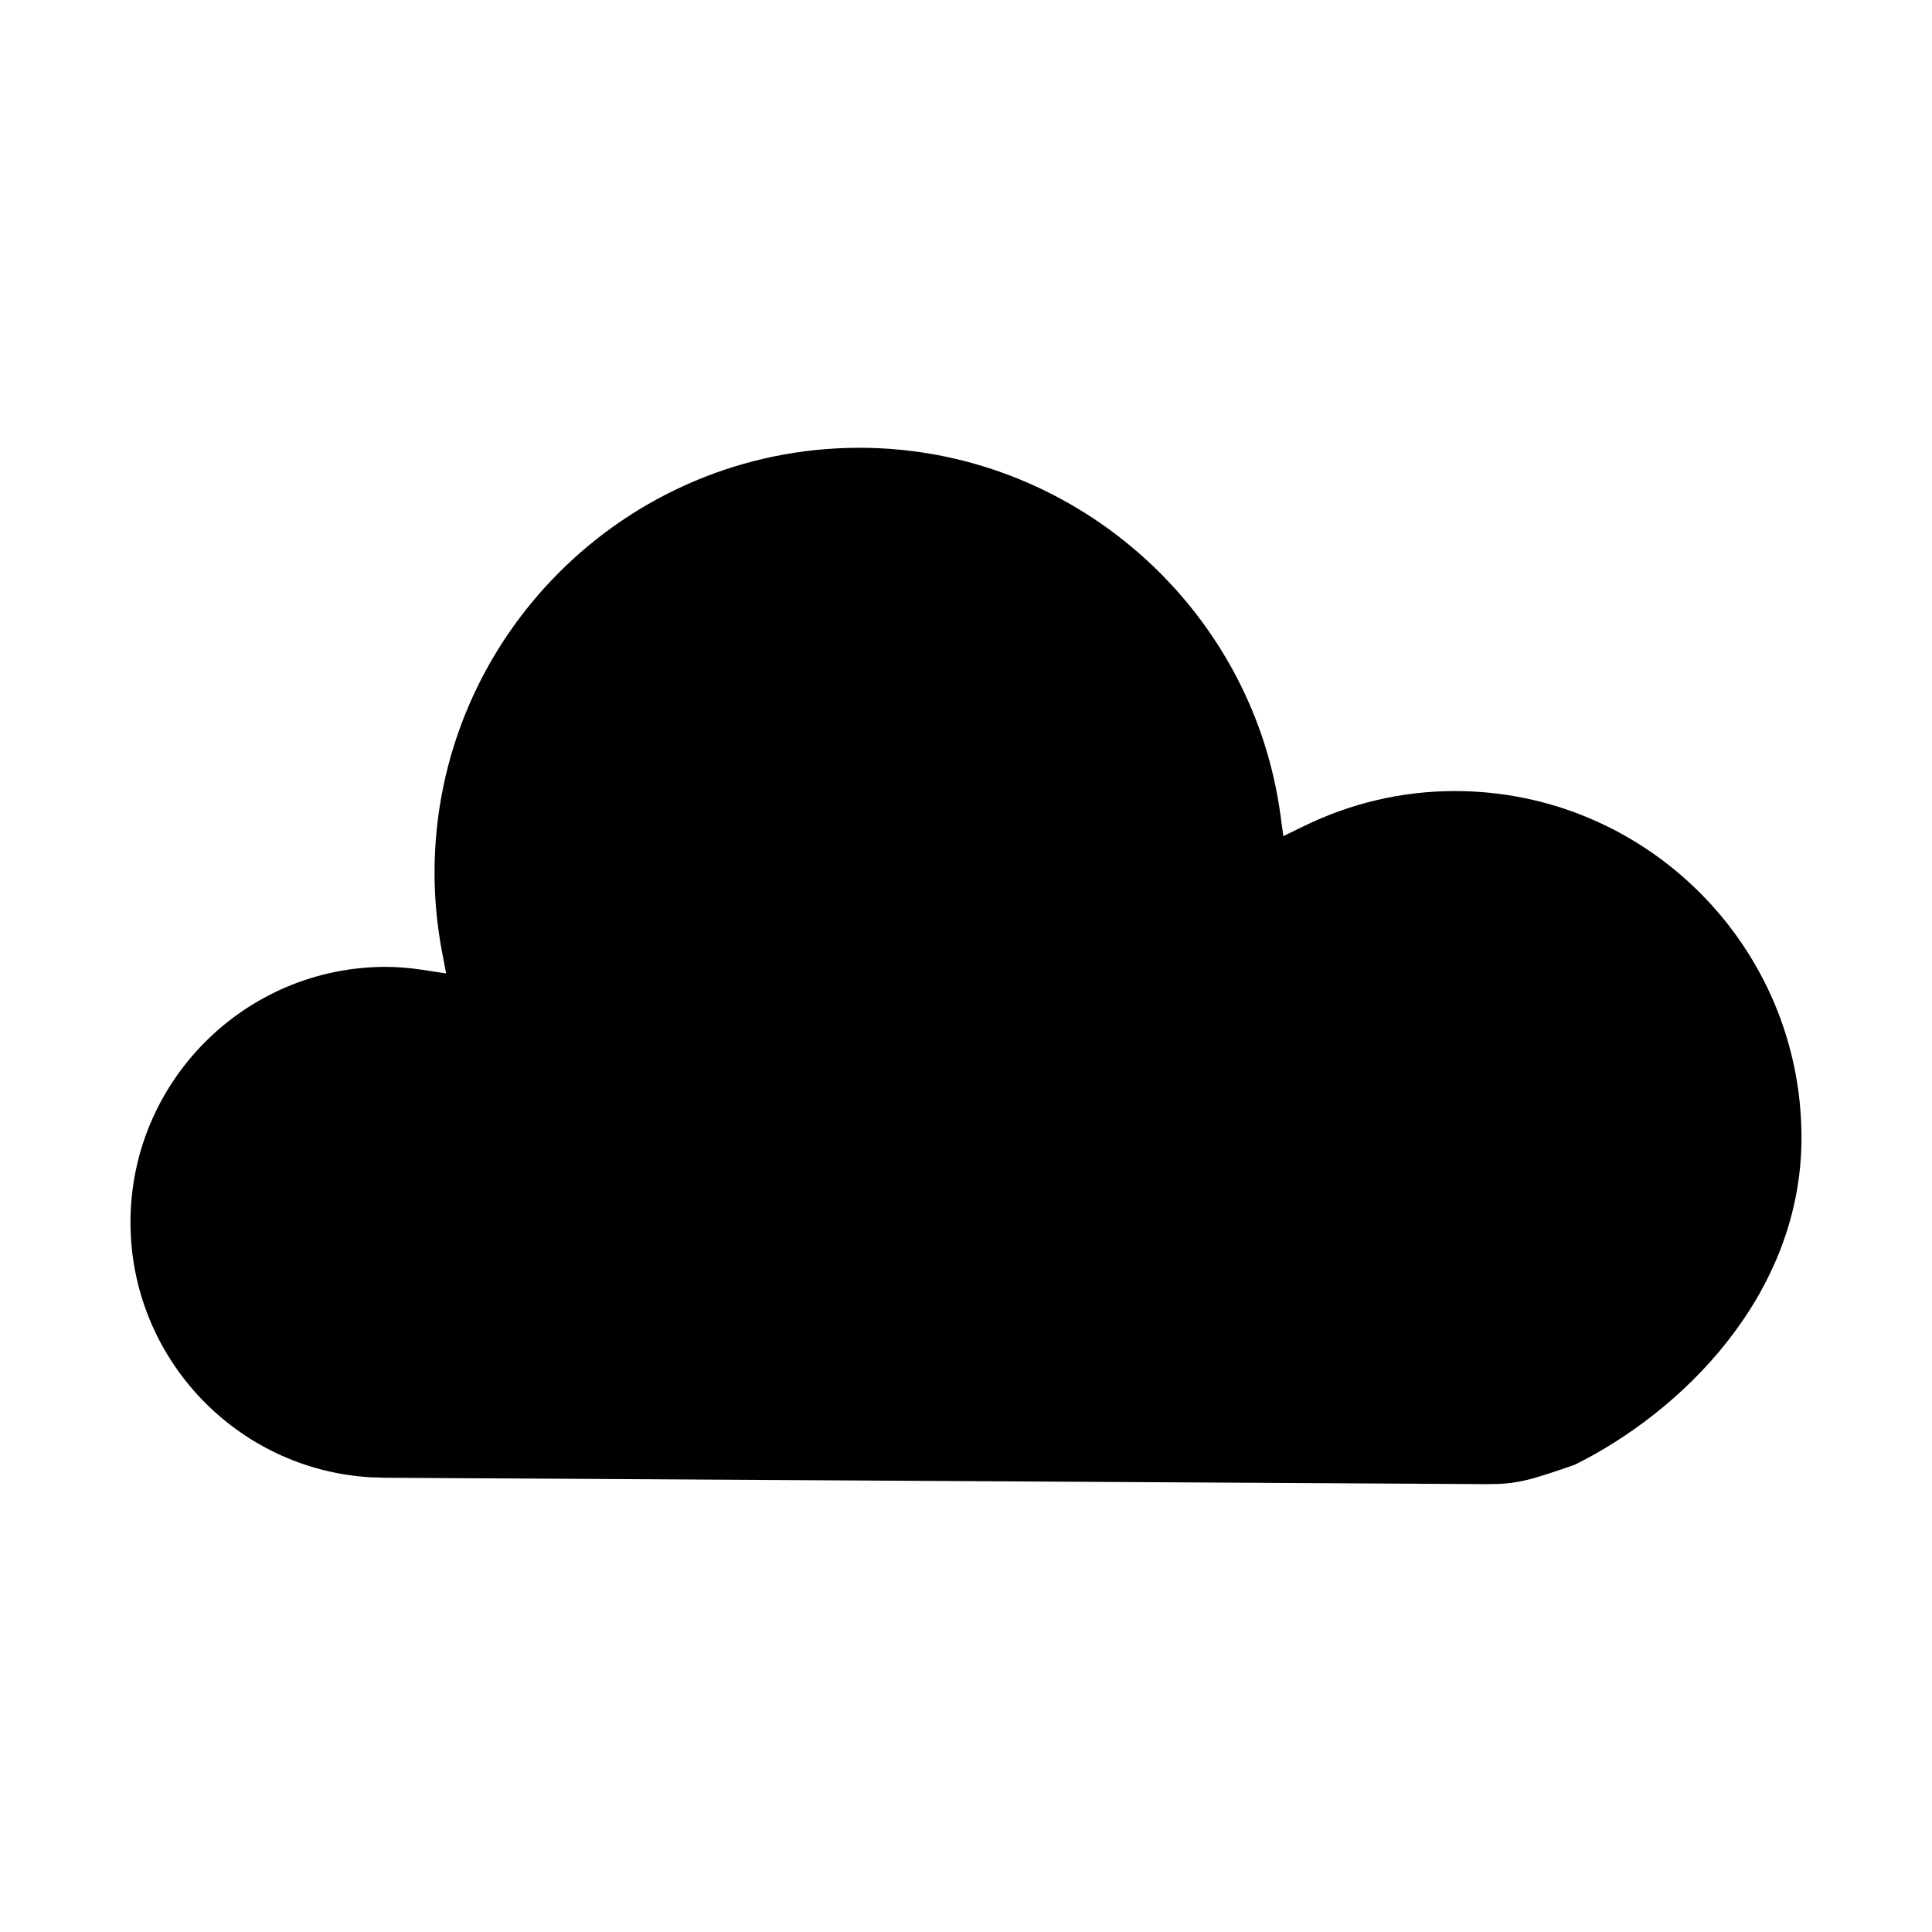
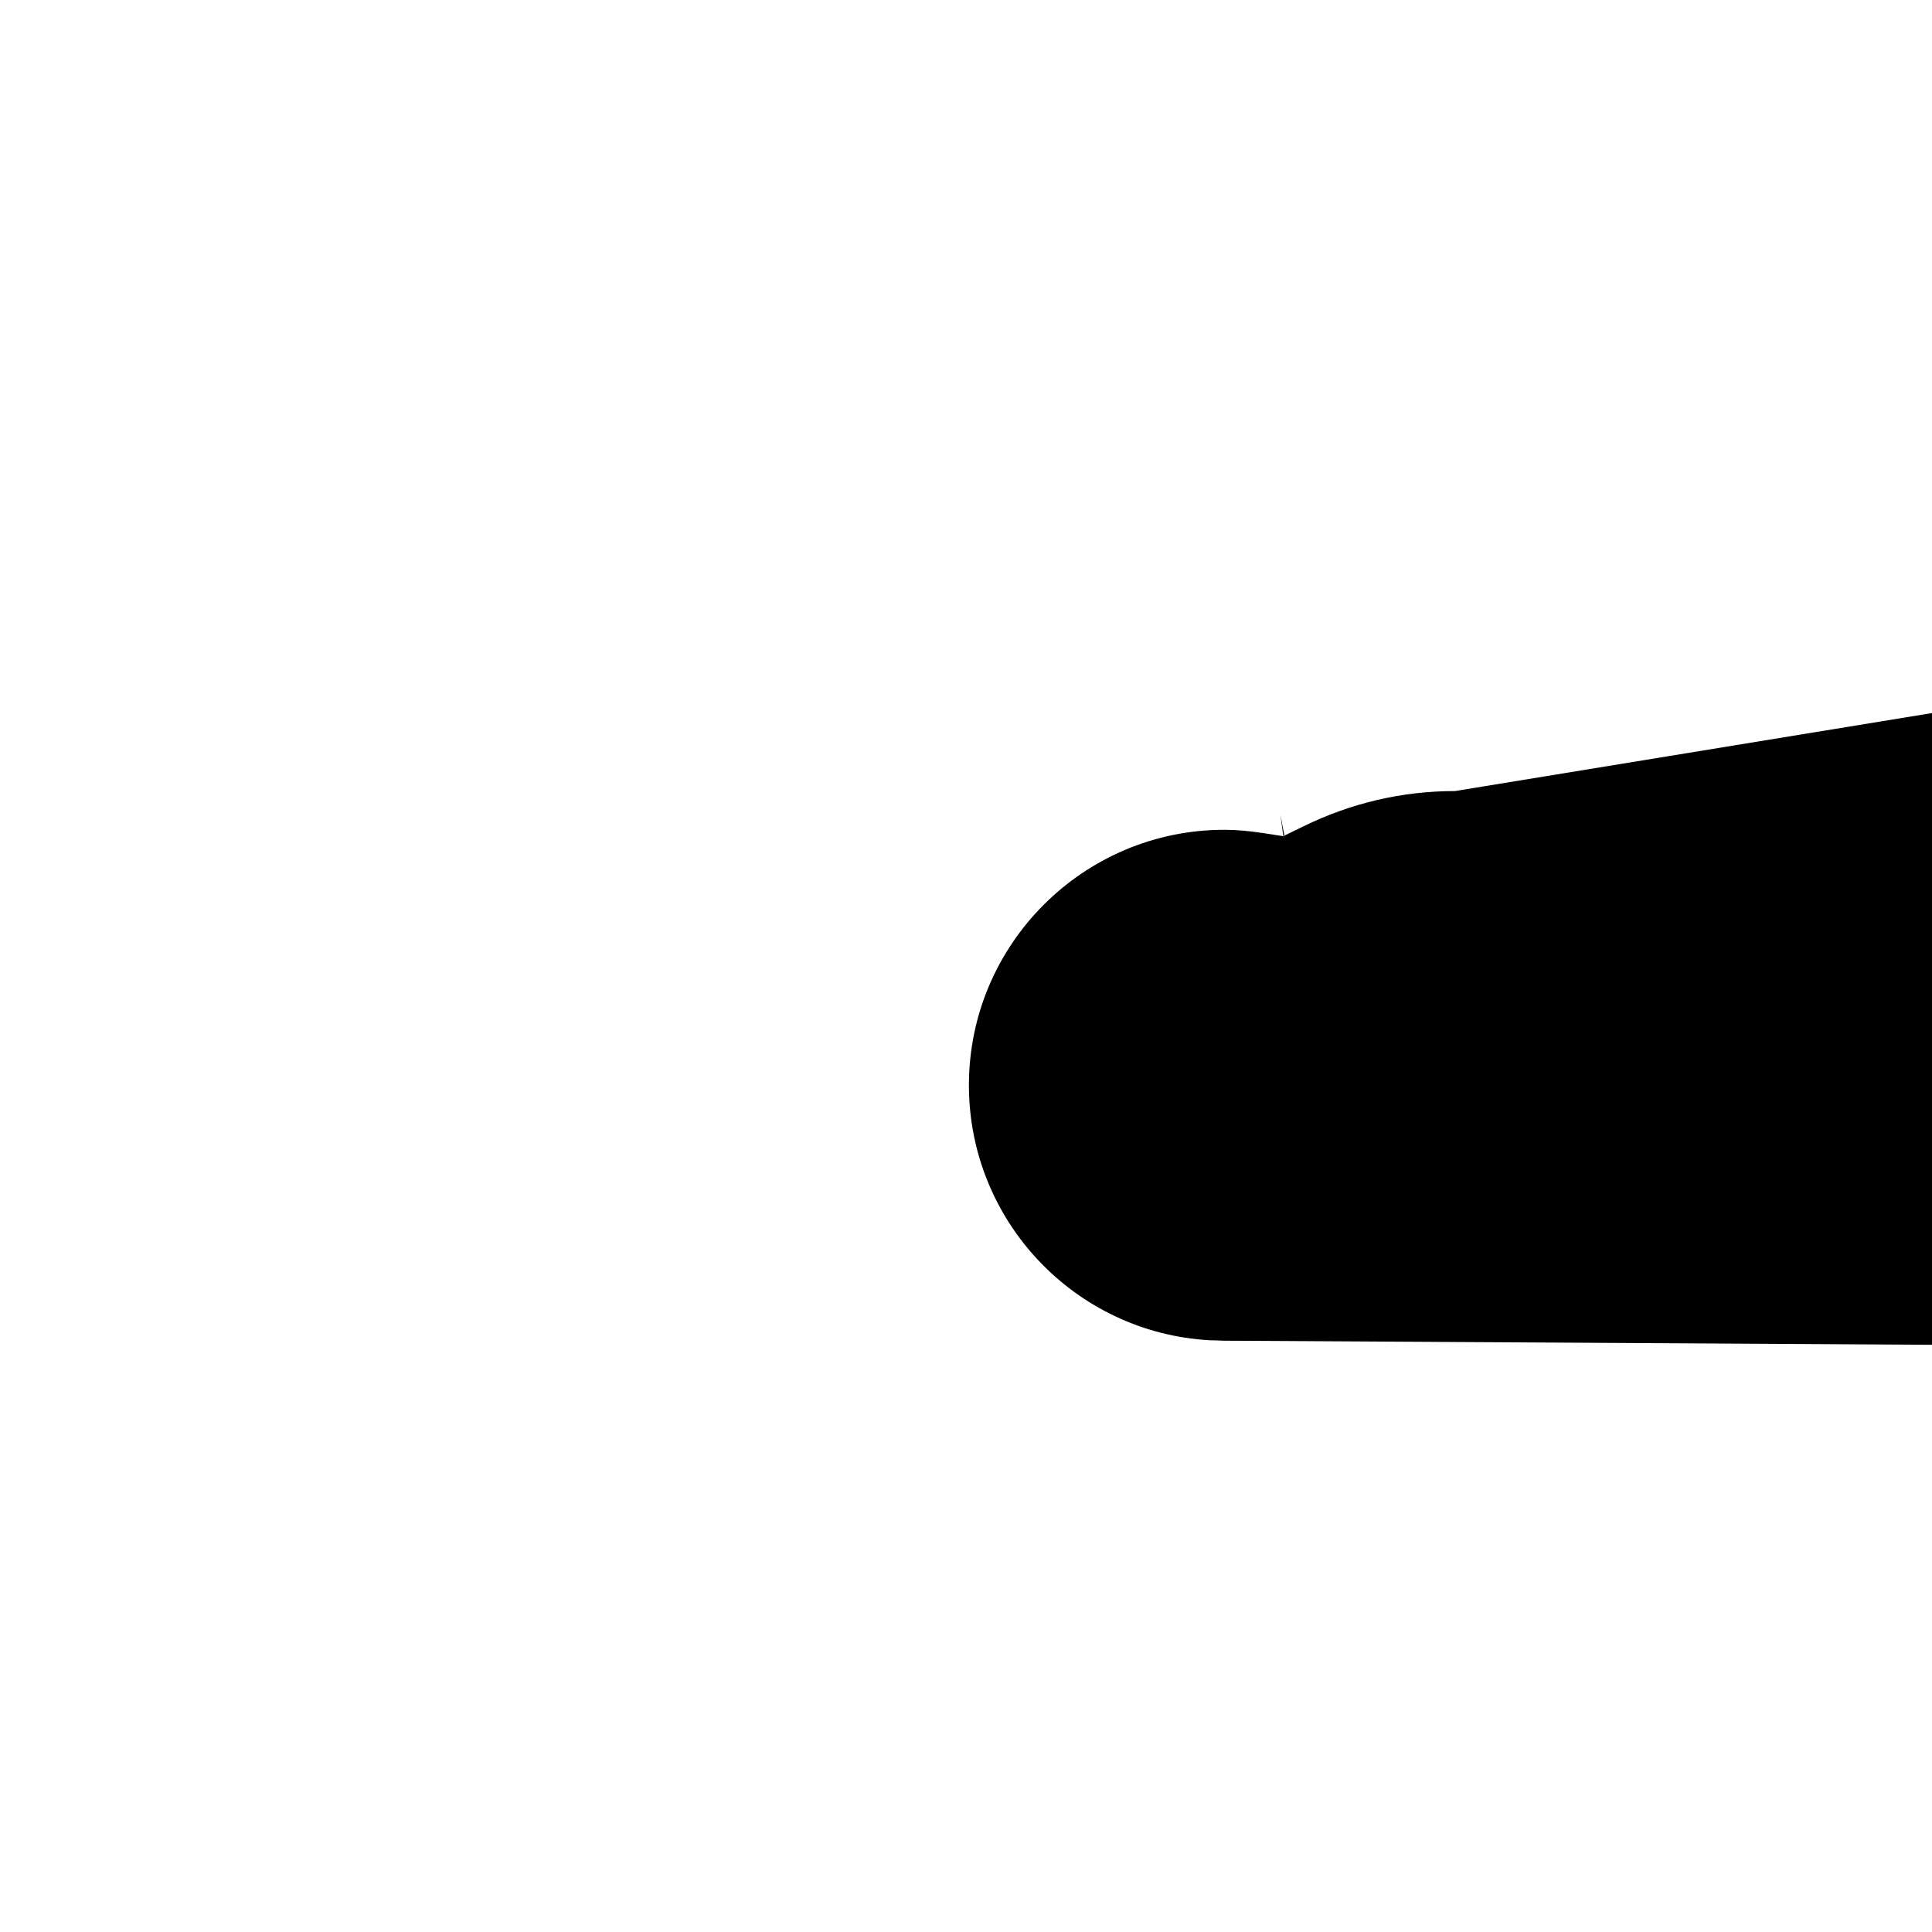
<svg xmlns="http://www.w3.org/2000/svg" fill="#000000" width="800px" height="800px" version="1.1" viewBox="144 144 512 512">
-   <path d="m529.57 353.64c-13.969 0-27.523 3.16-40.266 9.402l-5.203 2.543-0.785-5.734c-7.586-55.402-55.547-97.184-111.54-97.184-62.098 0-112.62 50.523-112.62 112.62 0 6.922 0.66 13.949 1.969 20.887l1.094 5.793-5.828-0.891c-3.797-0.57-7.019-0.848-10.117-0.848-37.332 0-67.695 30.363-67.695 67.695 0 35.883 28.027 65.566 63.812 67.586 1.16 0.023 2.227 0.039 3.176 0.102l0.77 0.012 291.72 1.691c8.051 0 11.246-0.984 23.211-5.117 27.801-13.699 60.145-44.578 60.145-86.734-0.008-50.629-41.211-91.824-91.852-91.824z" />
+   <path d="m529.57 353.64c-13.969 0-27.523 3.16-40.266 9.402l-5.203 2.543-0.785-5.734l1.094 5.793-5.828-0.891c-3.797-0.57-7.019-0.848-10.117-0.848-37.332 0-67.695 30.363-67.695 67.695 0 35.883 28.027 65.566 63.812 67.586 1.16 0.023 2.227 0.039 3.176 0.102l0.77 0.012 291.72 1.691c8.051 0 11.246-0.984 23.211-5.117 27.801-13.699 60.145-44.578 60.145-86.734-0.008-50.629-41.211-91.824-91.852-91.824z" />
</svg>